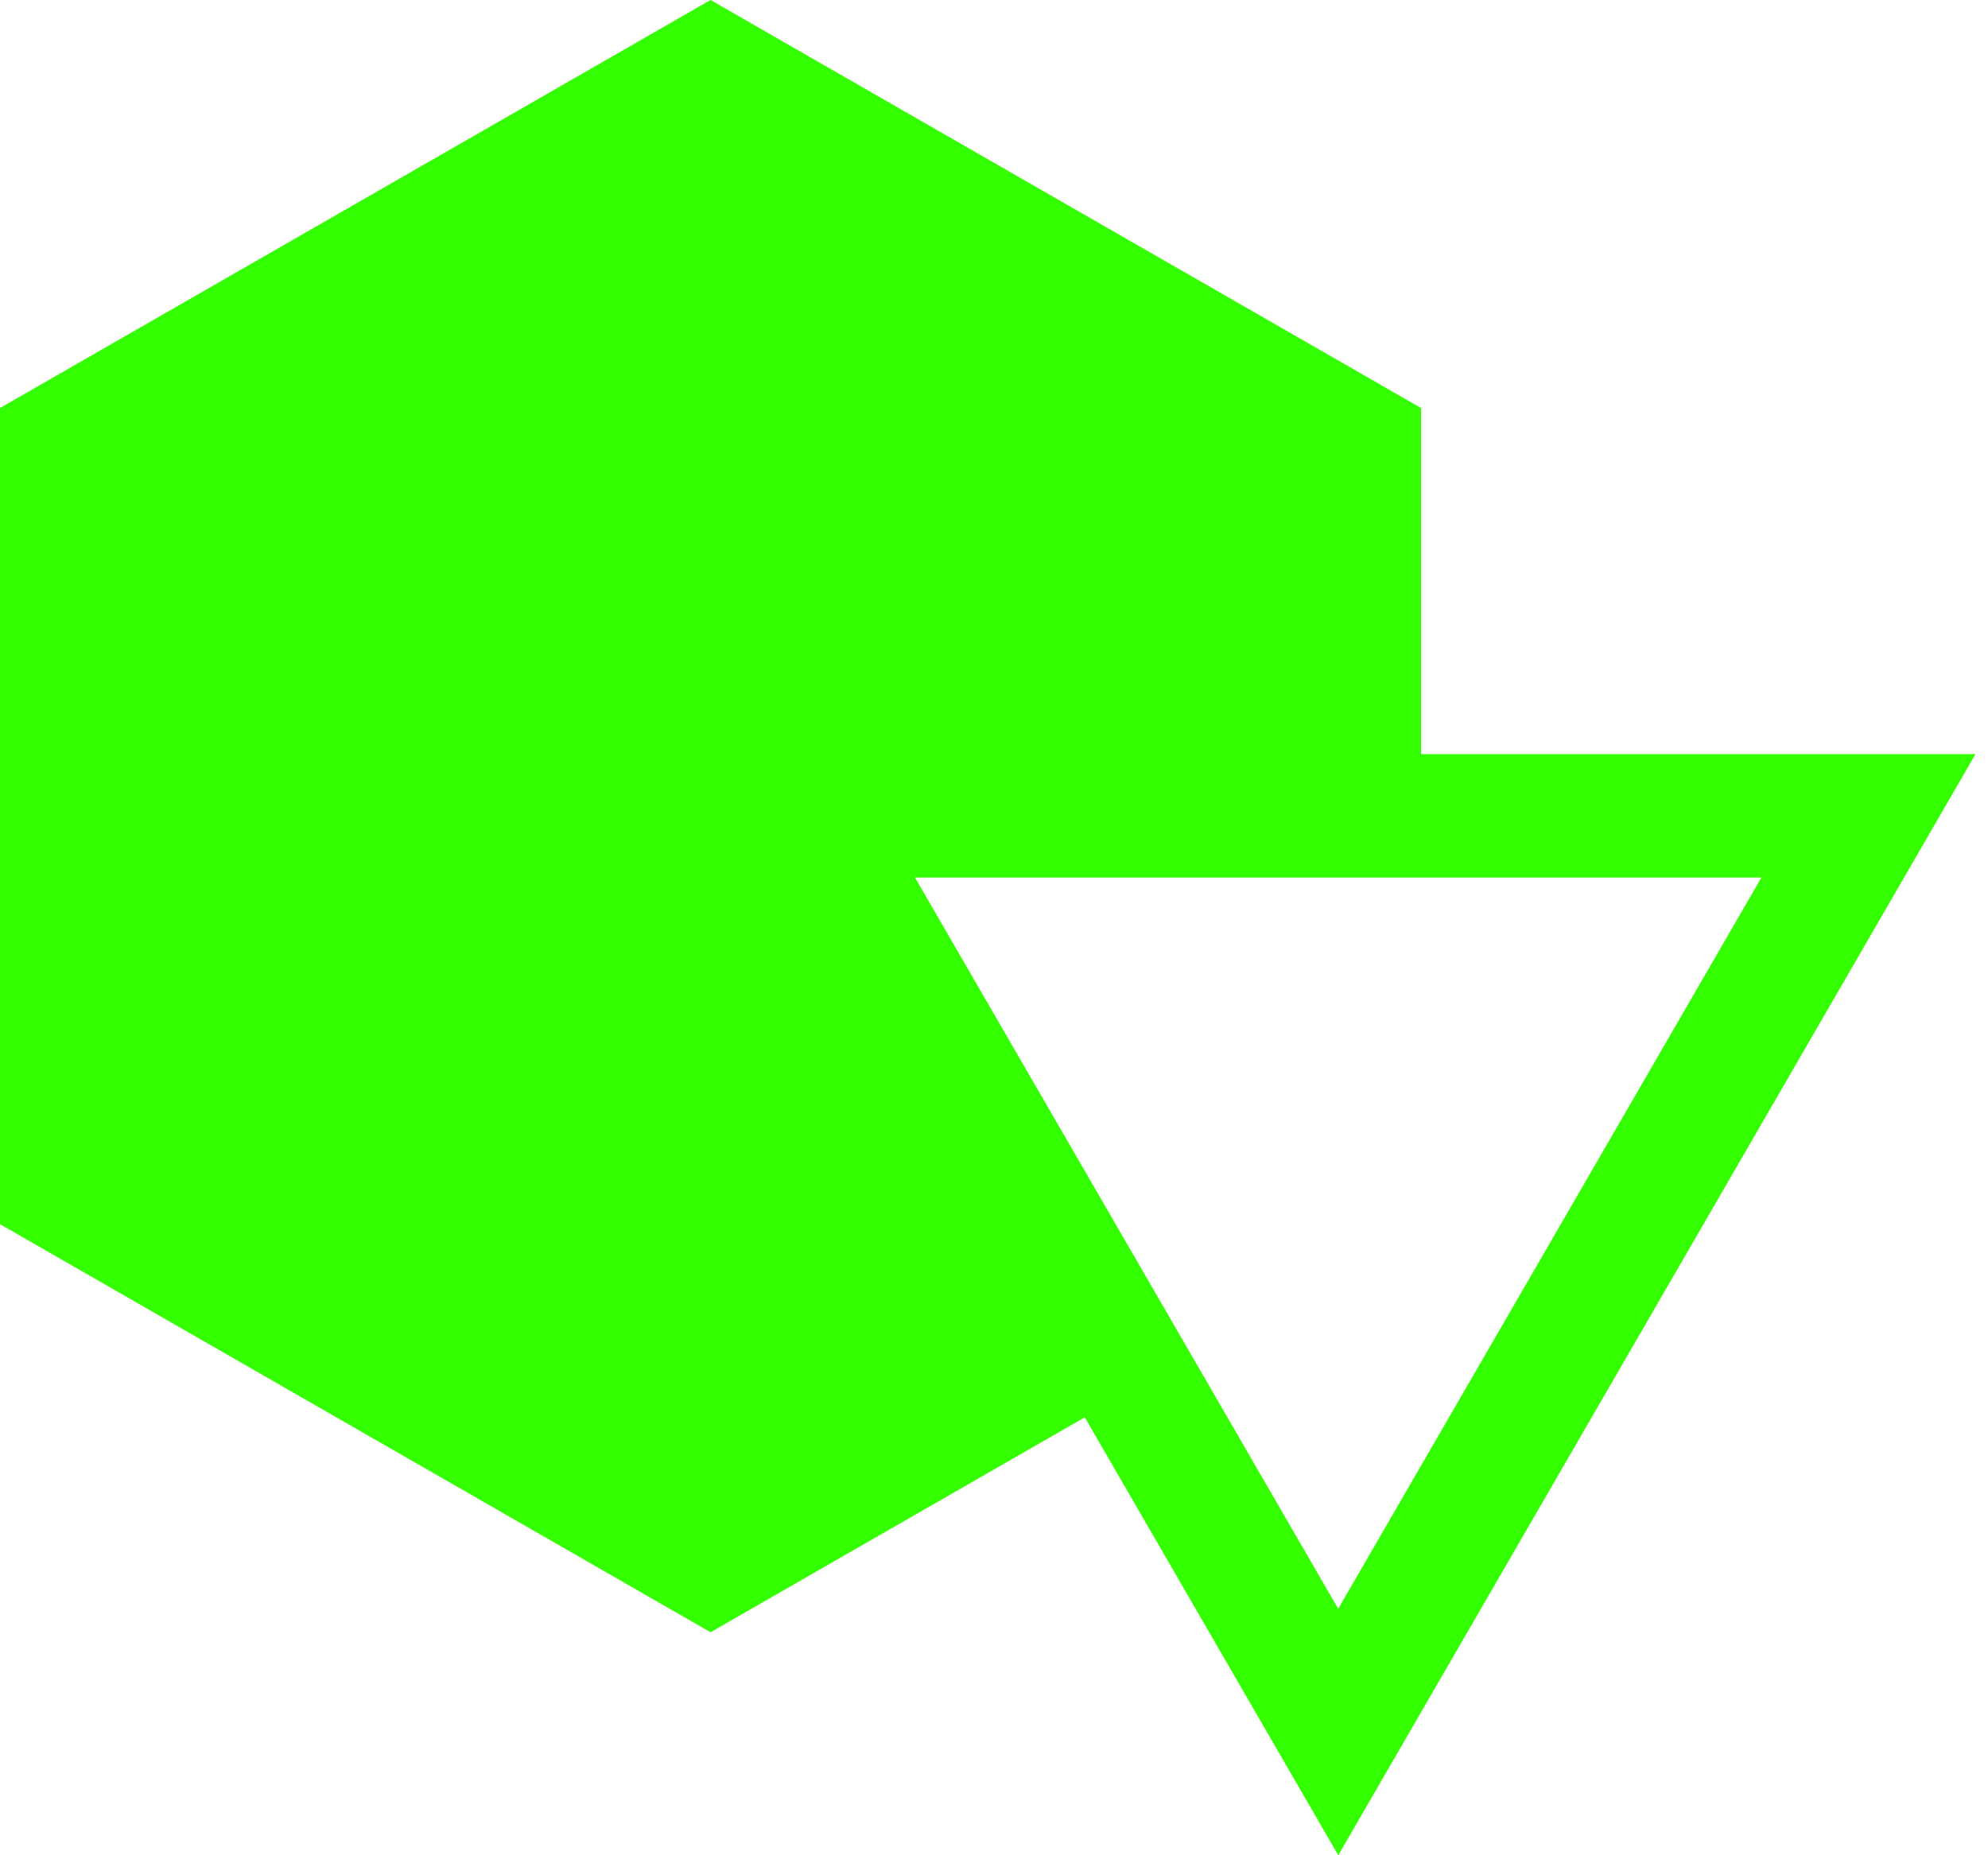
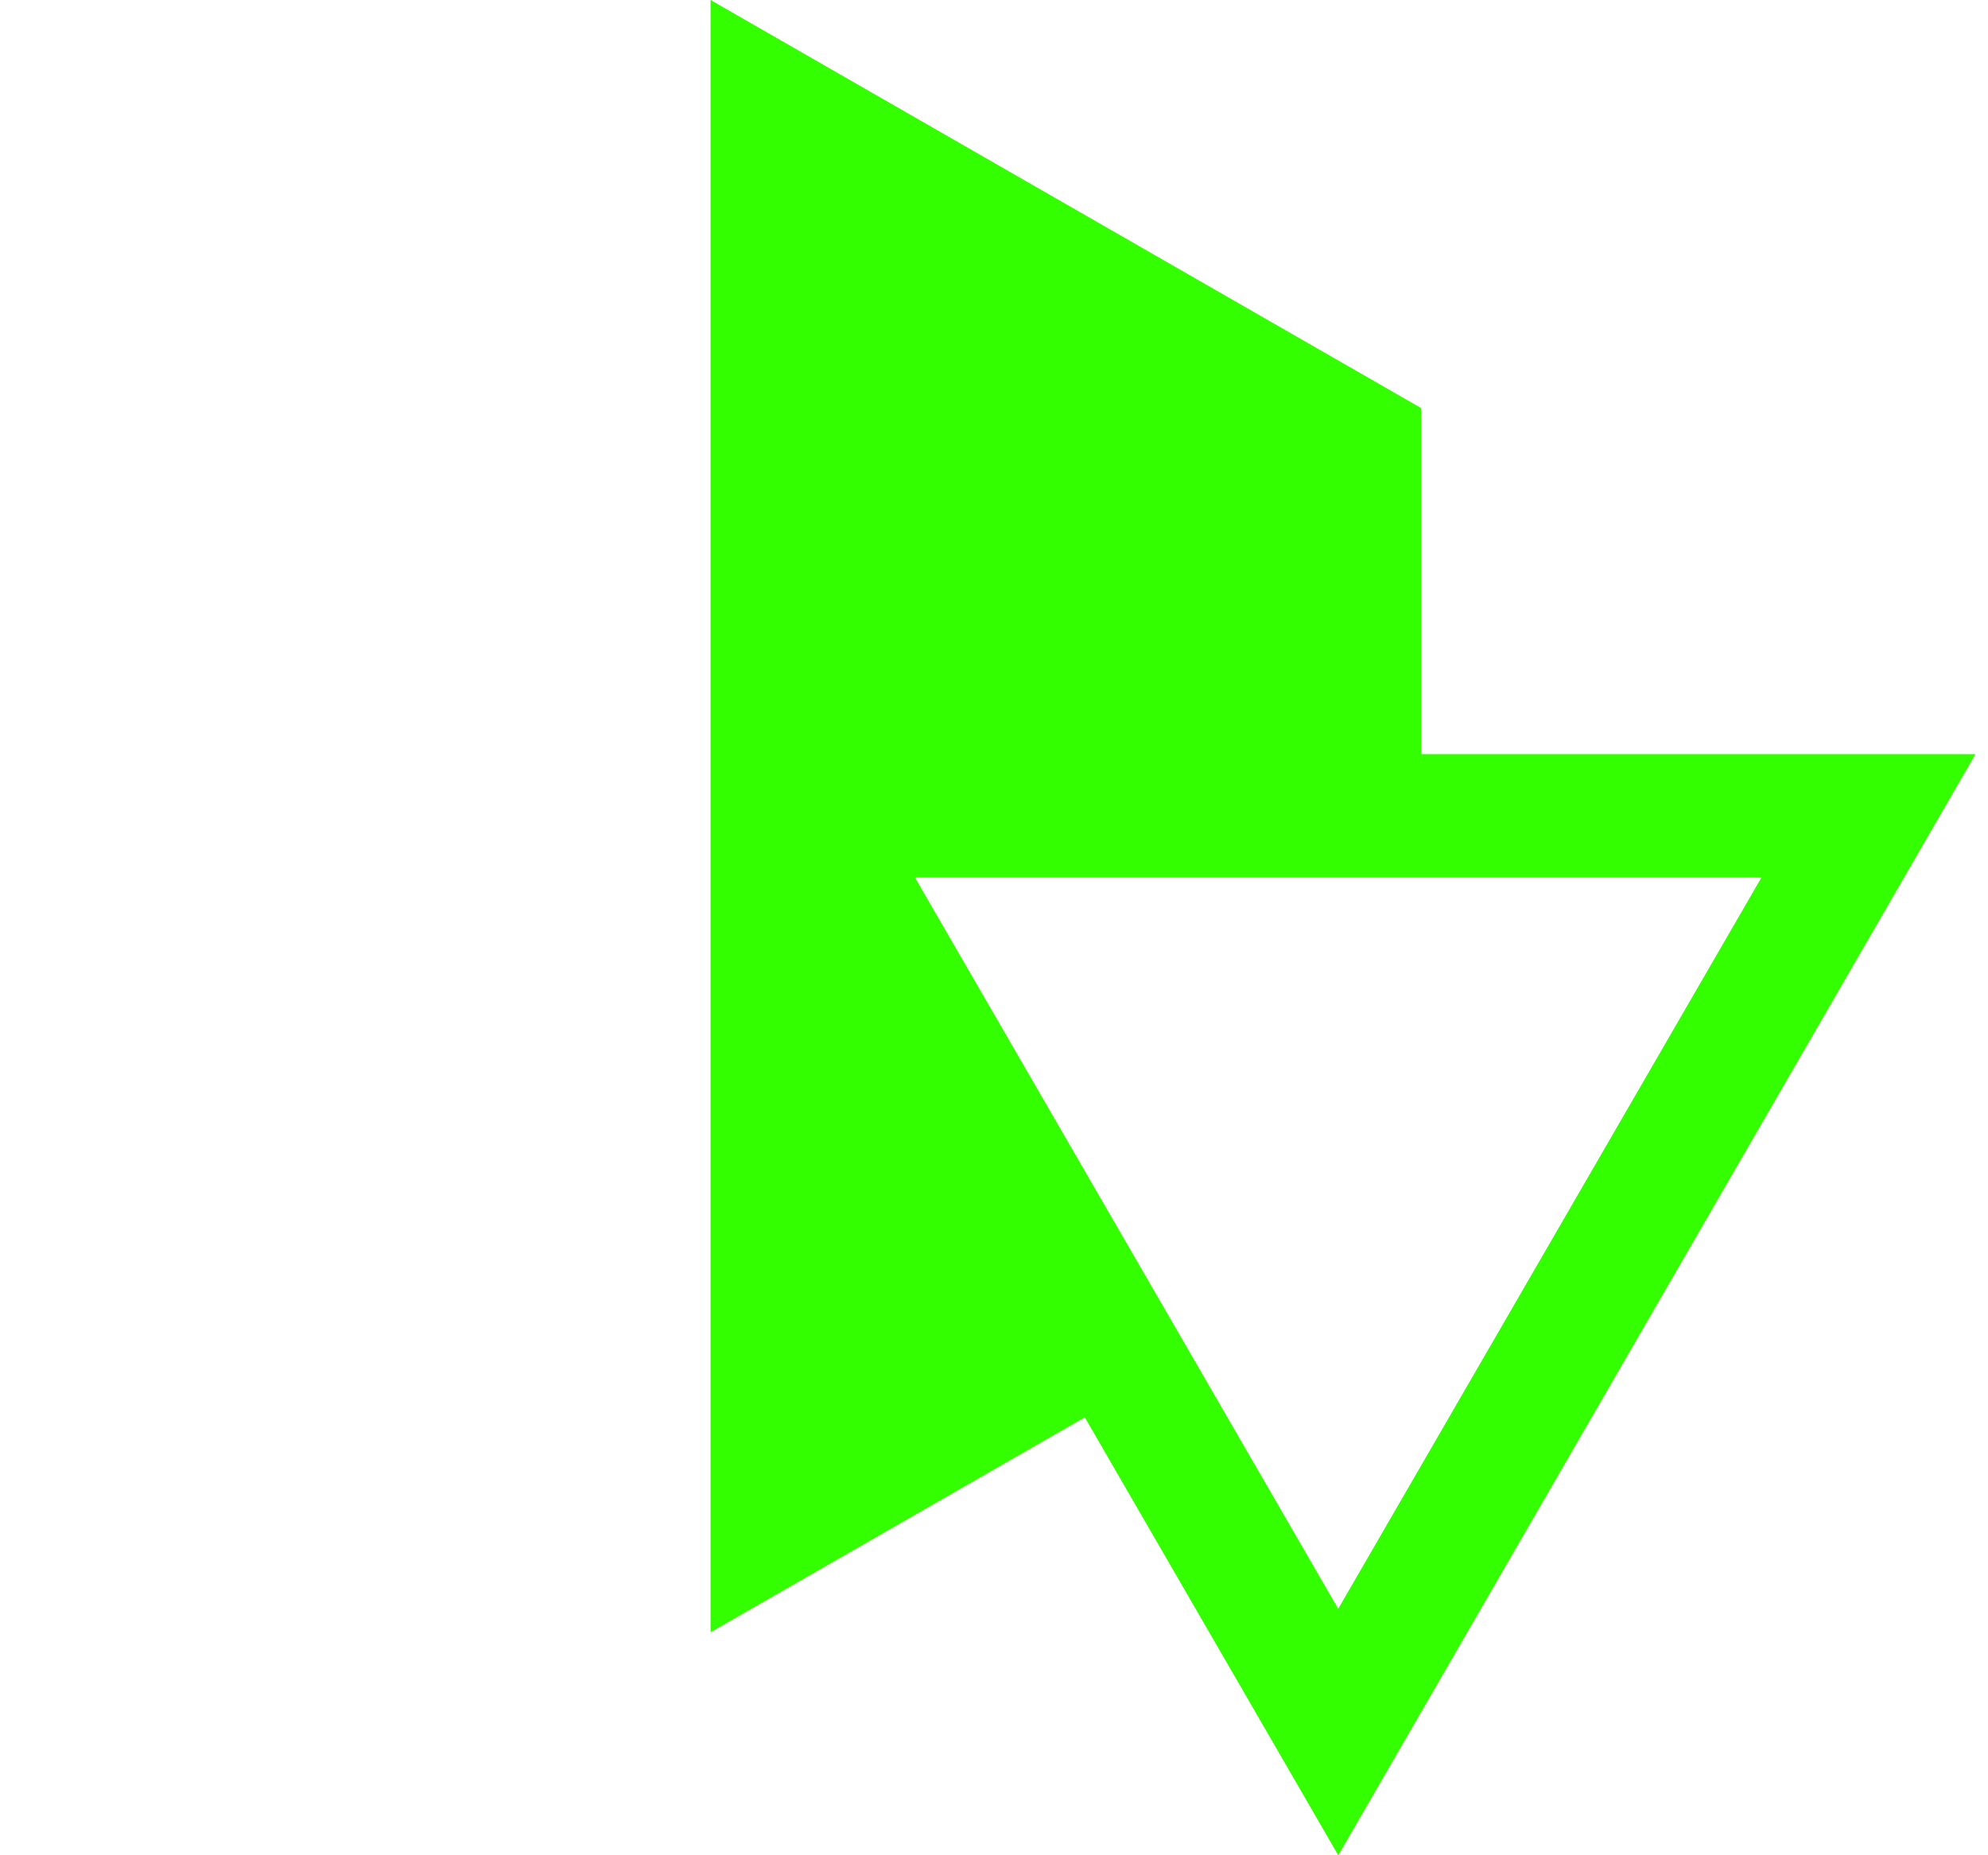
<svg xmlns="http://www.w3.org/2000/svg" width="75" height="70" viewBox="0 0 75 70" fill="none">
-   <path d="M40.925 53.476L50.488 70L74.528 28.453H53.611V15.395L26.807 0L0 15.395V46.188L26.807 61.585L40.925 53.476ZM66.451 33.111L50.486 60.7L34.52 33.111H66.451Z" fill="#33FF00" />
+   <path d="M40.925 53.476L50.488 70L74.528 28.453H53.611V15.395L26.807 0V46.188L26.807 61.585L40.925 53.476ZM66.451 33.111L50.486 60.7L34.52 33.111H66.451Z" fill="#33FF00" />
</svg>